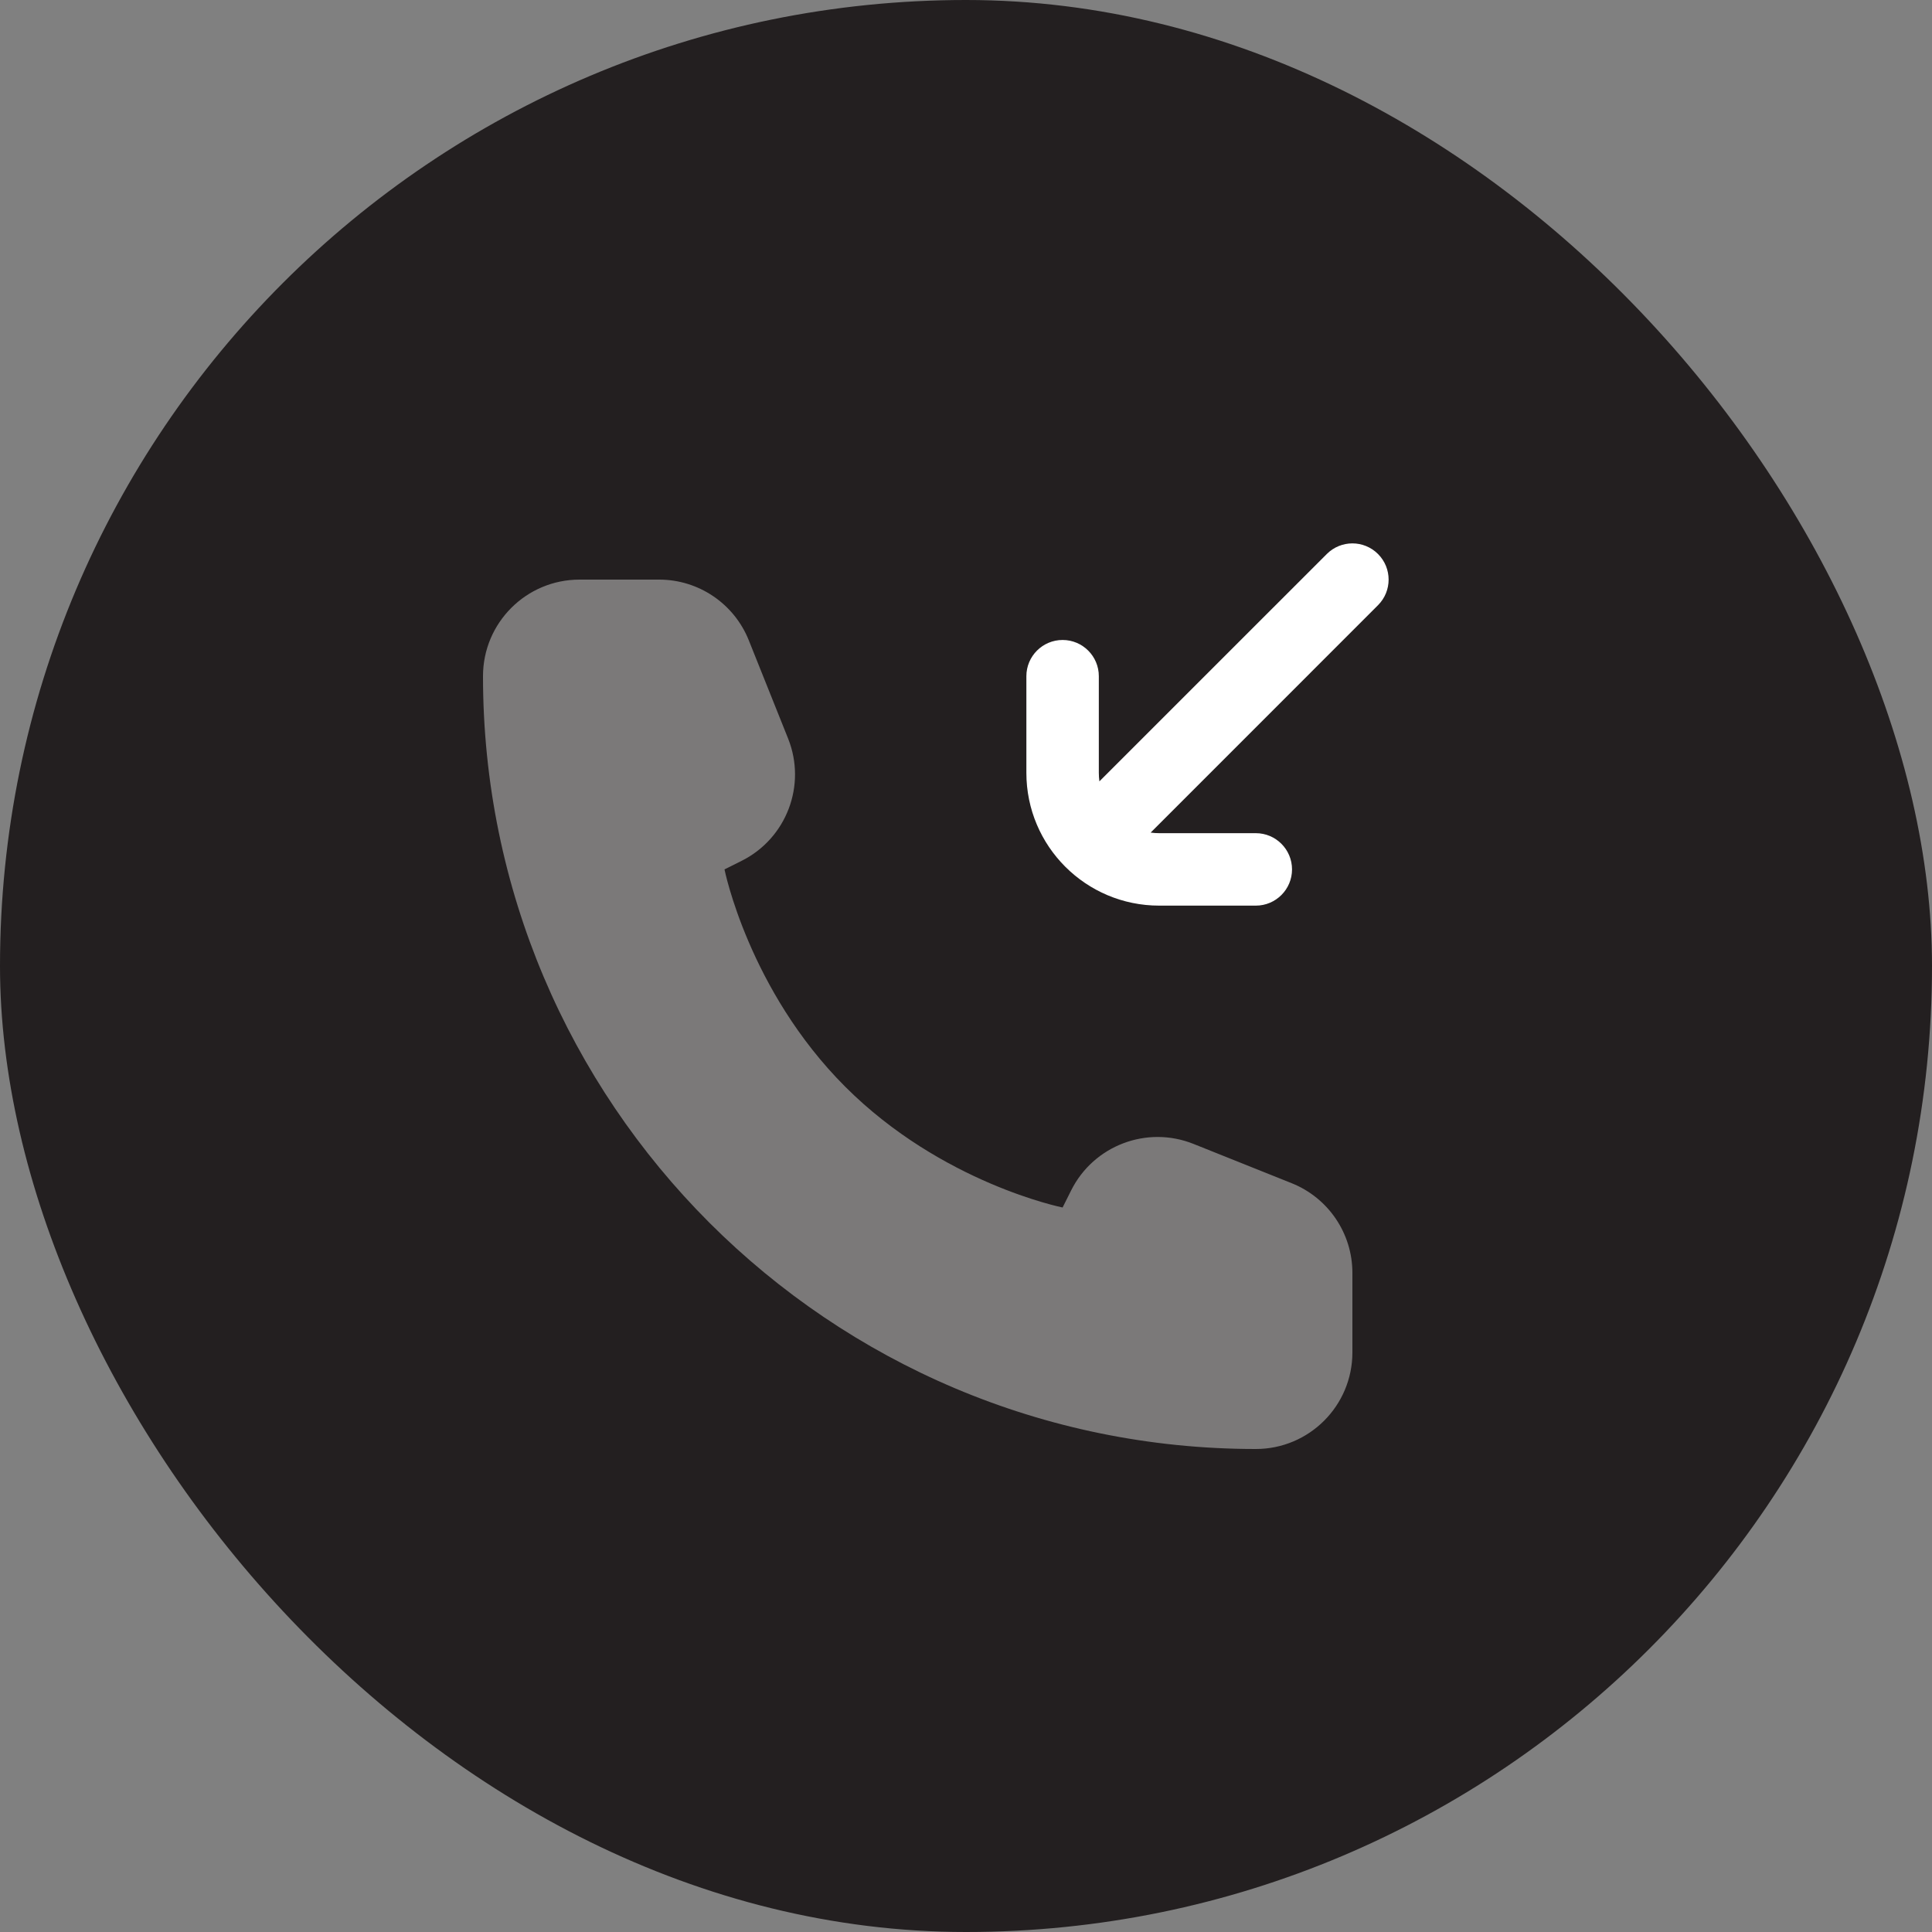
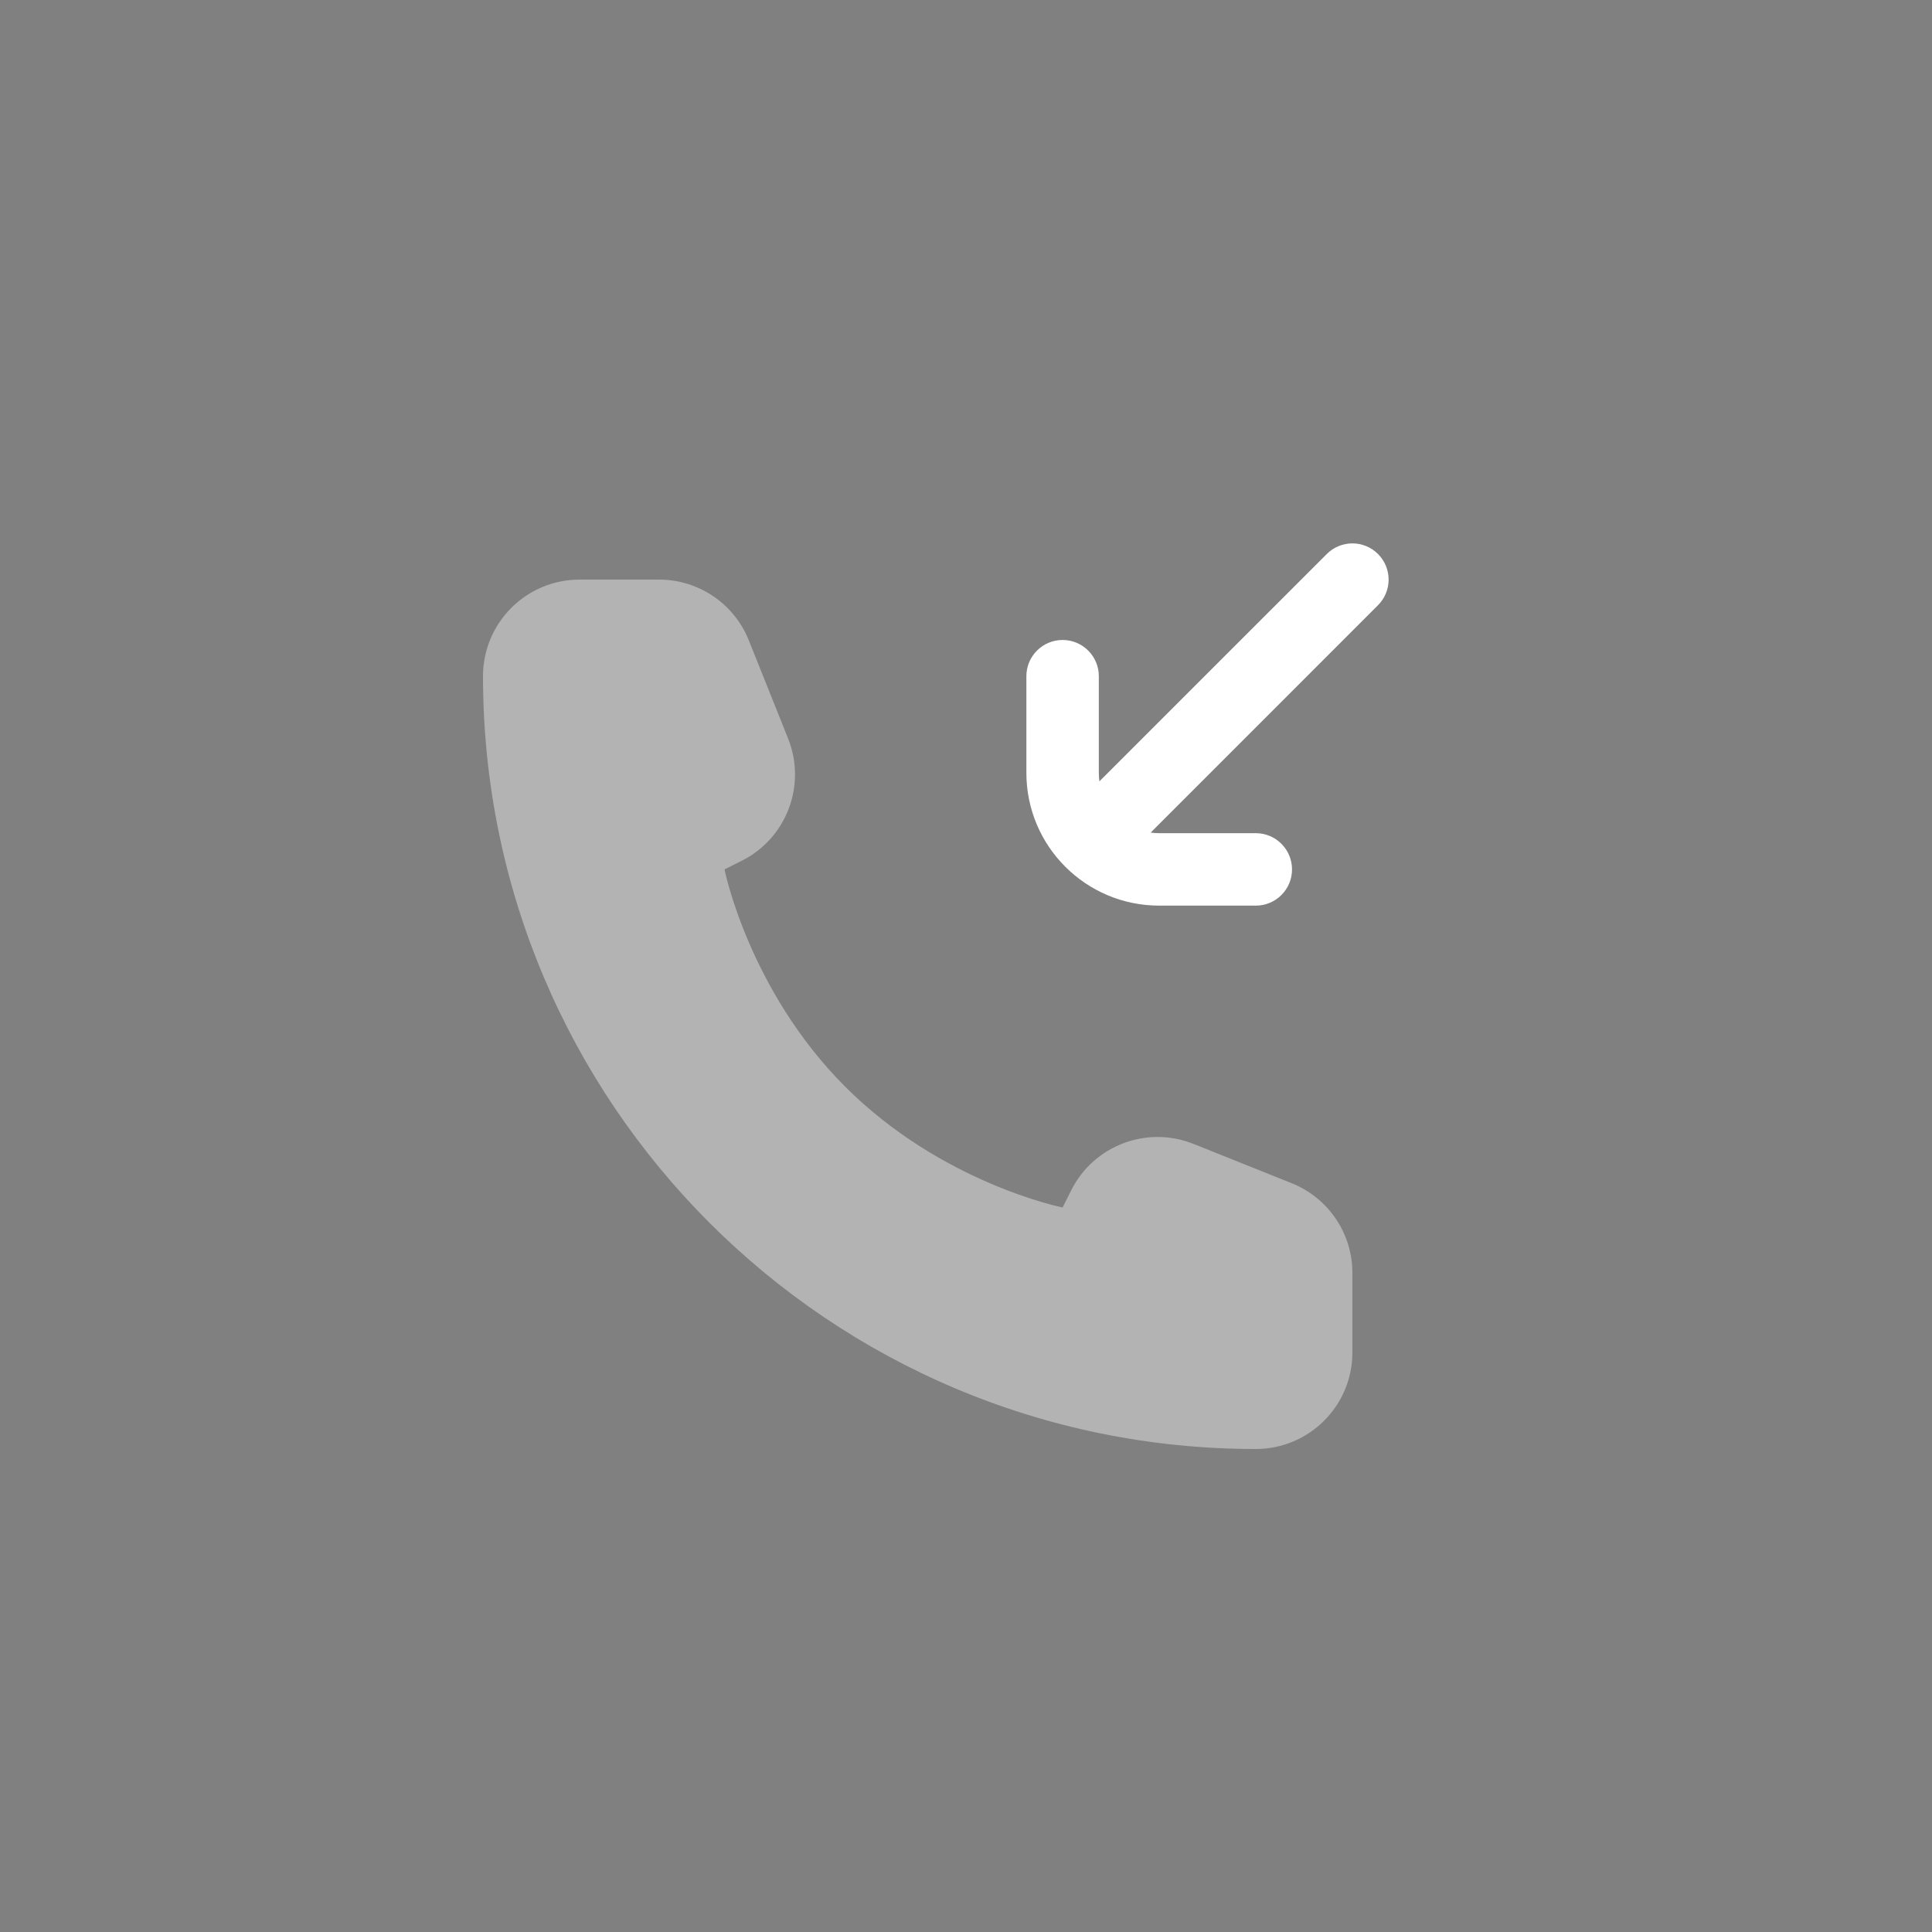
<svg xmlns="http://www.w3.org/2000/svg" width="40" height="40" viewBox="0 0 40 40" fill="none">
  <rect x="0" y="0" width="40" height="40" fill="#808080" stroke="none" />
-   <rect width="40" height="40" rx="20" fill="#231F20" />
  <path fill-rule="evenodd" clip-rule="evenodd" d="M26.75 18C26.75 18.414 26.414 18.75 26 18.75H24C22.481 18.75 21.25 17.519 21.25 16L21.25 14C21.25 13.586 21.586 13.25 22 13.25C22.414 13.25 22.75 13.586 22.75 14L22.75 16C22.75 16.06 22.754 16.119 22.762 16.177L27.47 11.47C27.763 11.177 28.237 11.177 28.53 11.47C28.823 11.763 28.823 12.237 28.53 12.53L23.823 17.238C23.881 17.246 23.94 17.25 24 17.25H26C26.414 17.25 26.75 17.586 26.75 18Z" fill="white" />
  <path opacity="0.4" d="M28 28V26.354C28 25.536 27.502 24.801 26.743 24.497L24.709 23.683C23.743 23.297 22.642 23.716 22.177 24.646L22 25C22 25 19.5 24.5 17.5 22.5C15.5 20.5 15 18 15 18L15.354 17.823C16.284 17.358 16.703 16.257 16.317 15.291L15.503 13.257C15.199 12.498 14.464 12 13.646 12H12C10.895 12 10 12.895 10 14C10 22.837 17.163 30 26 30C27.105 30 28 29.105 28 28Z" fill="white" />
</svg>